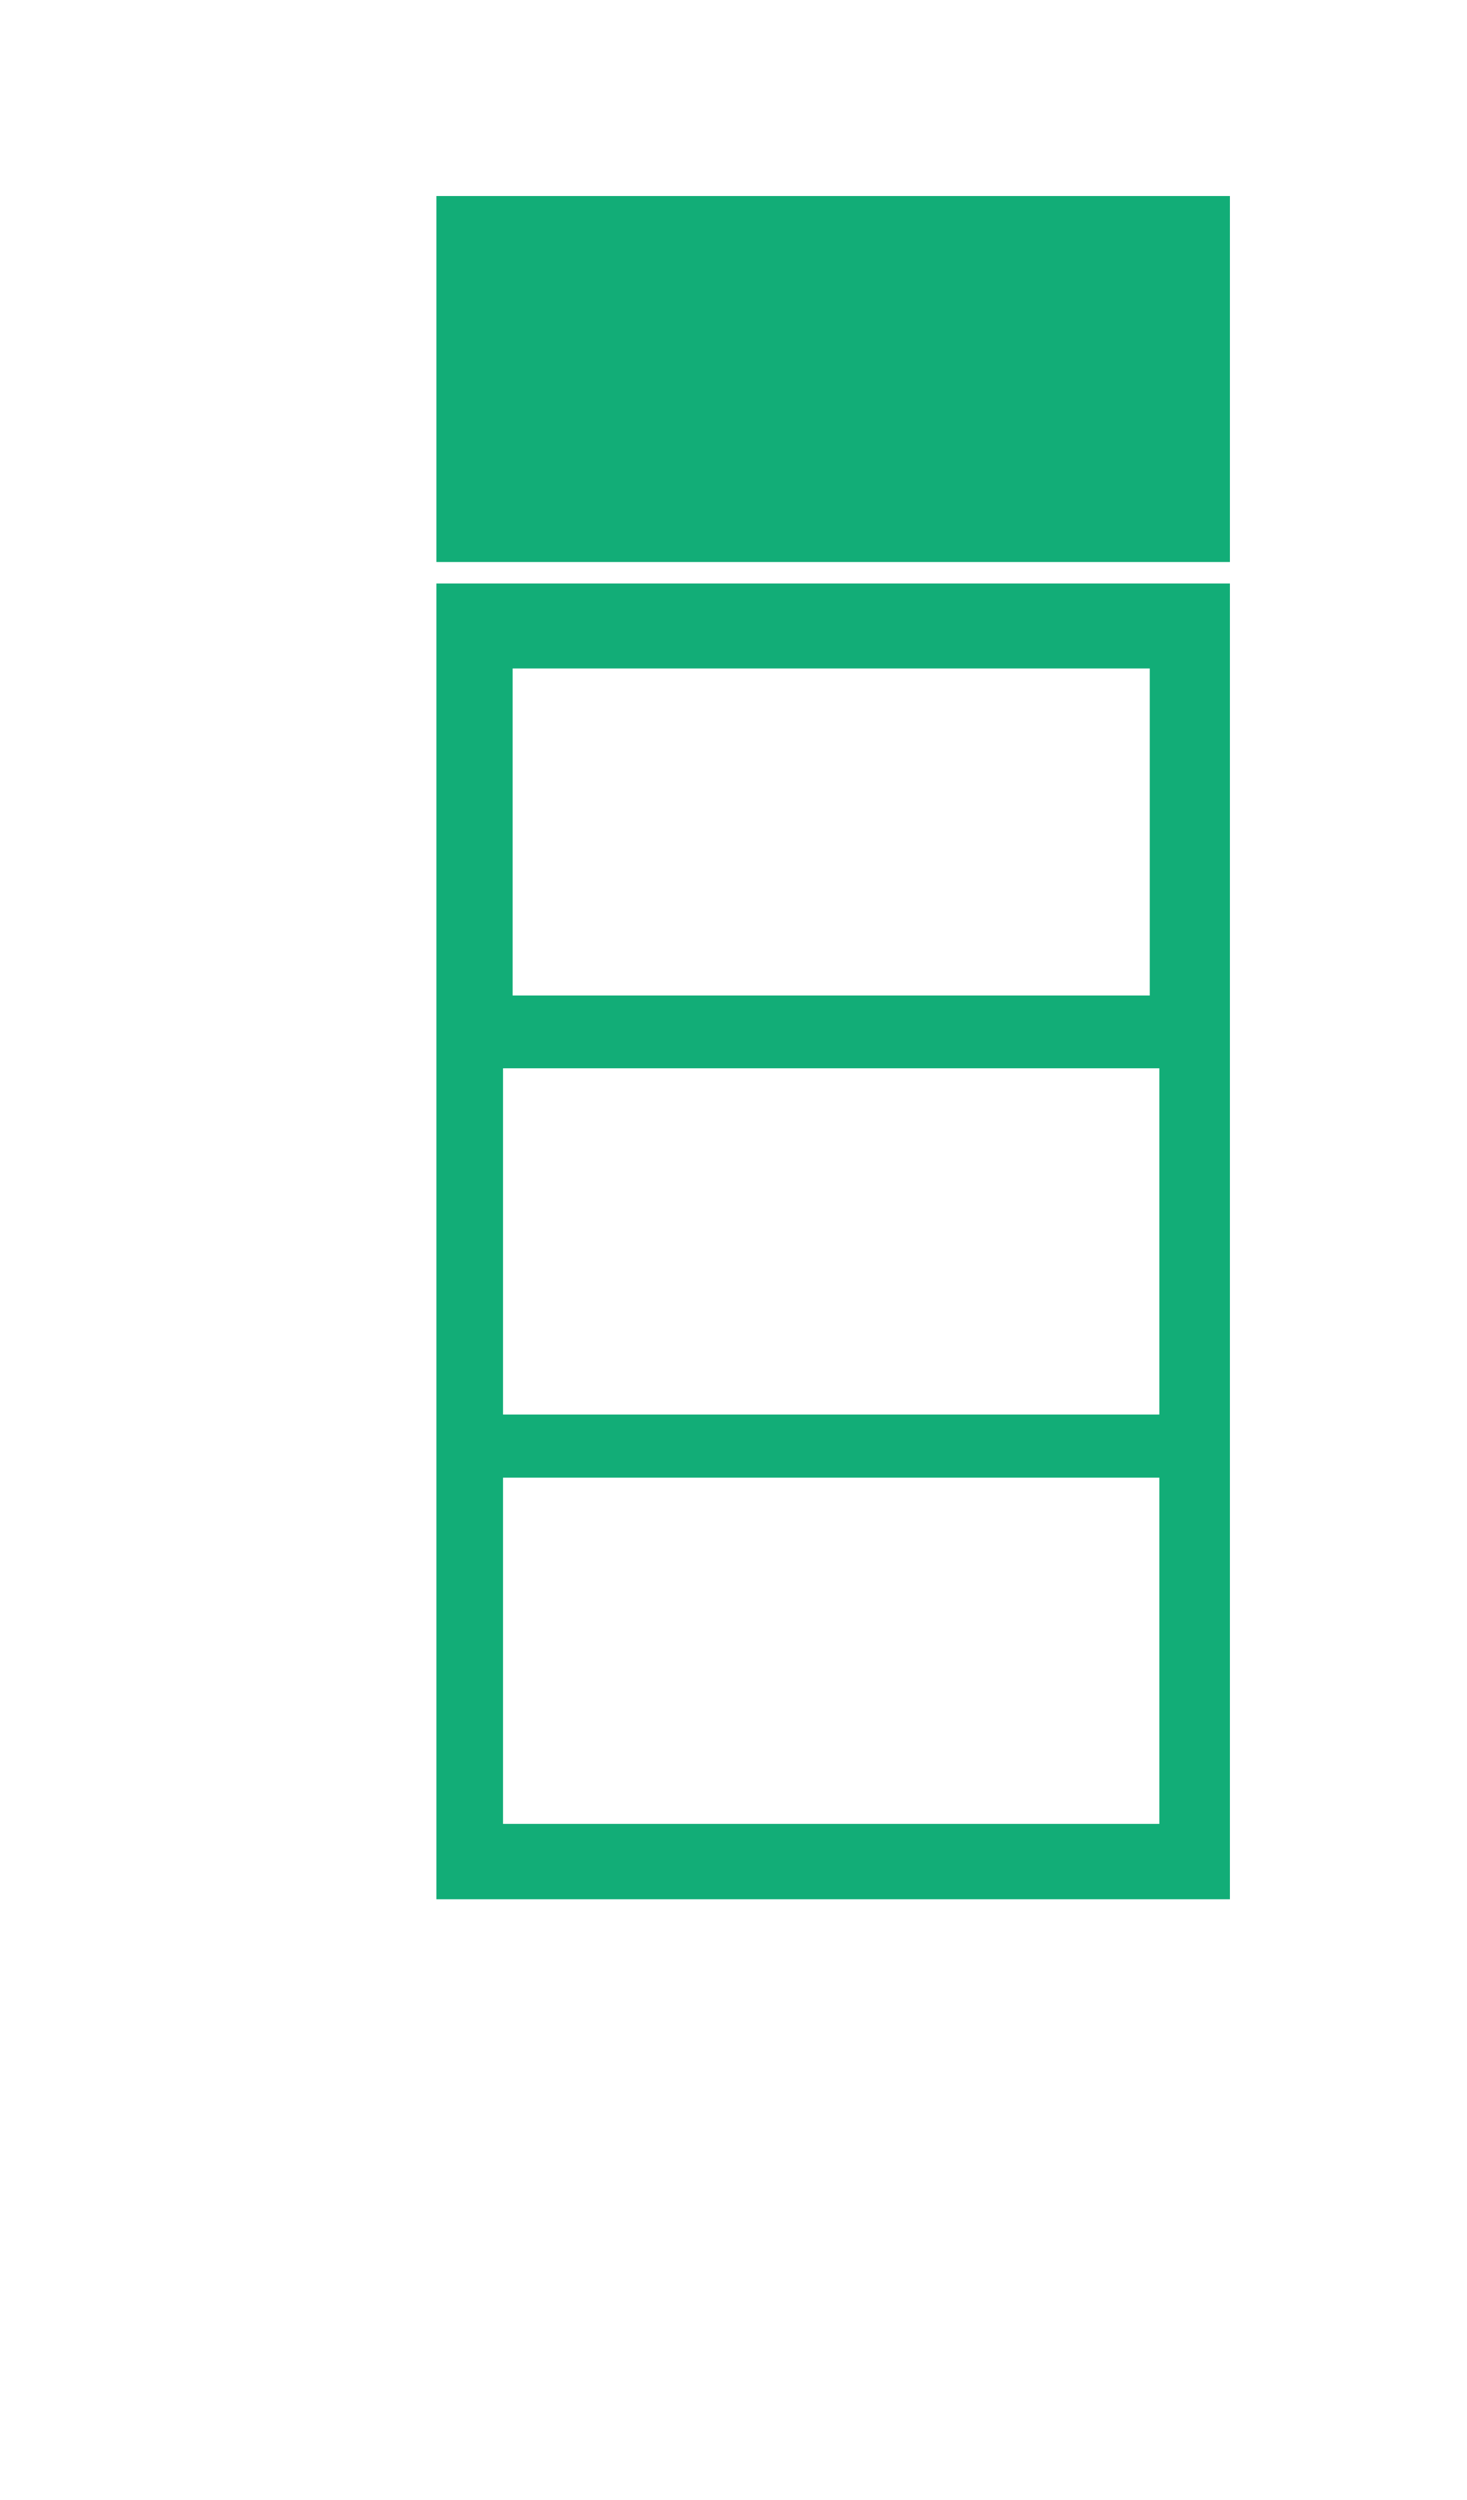
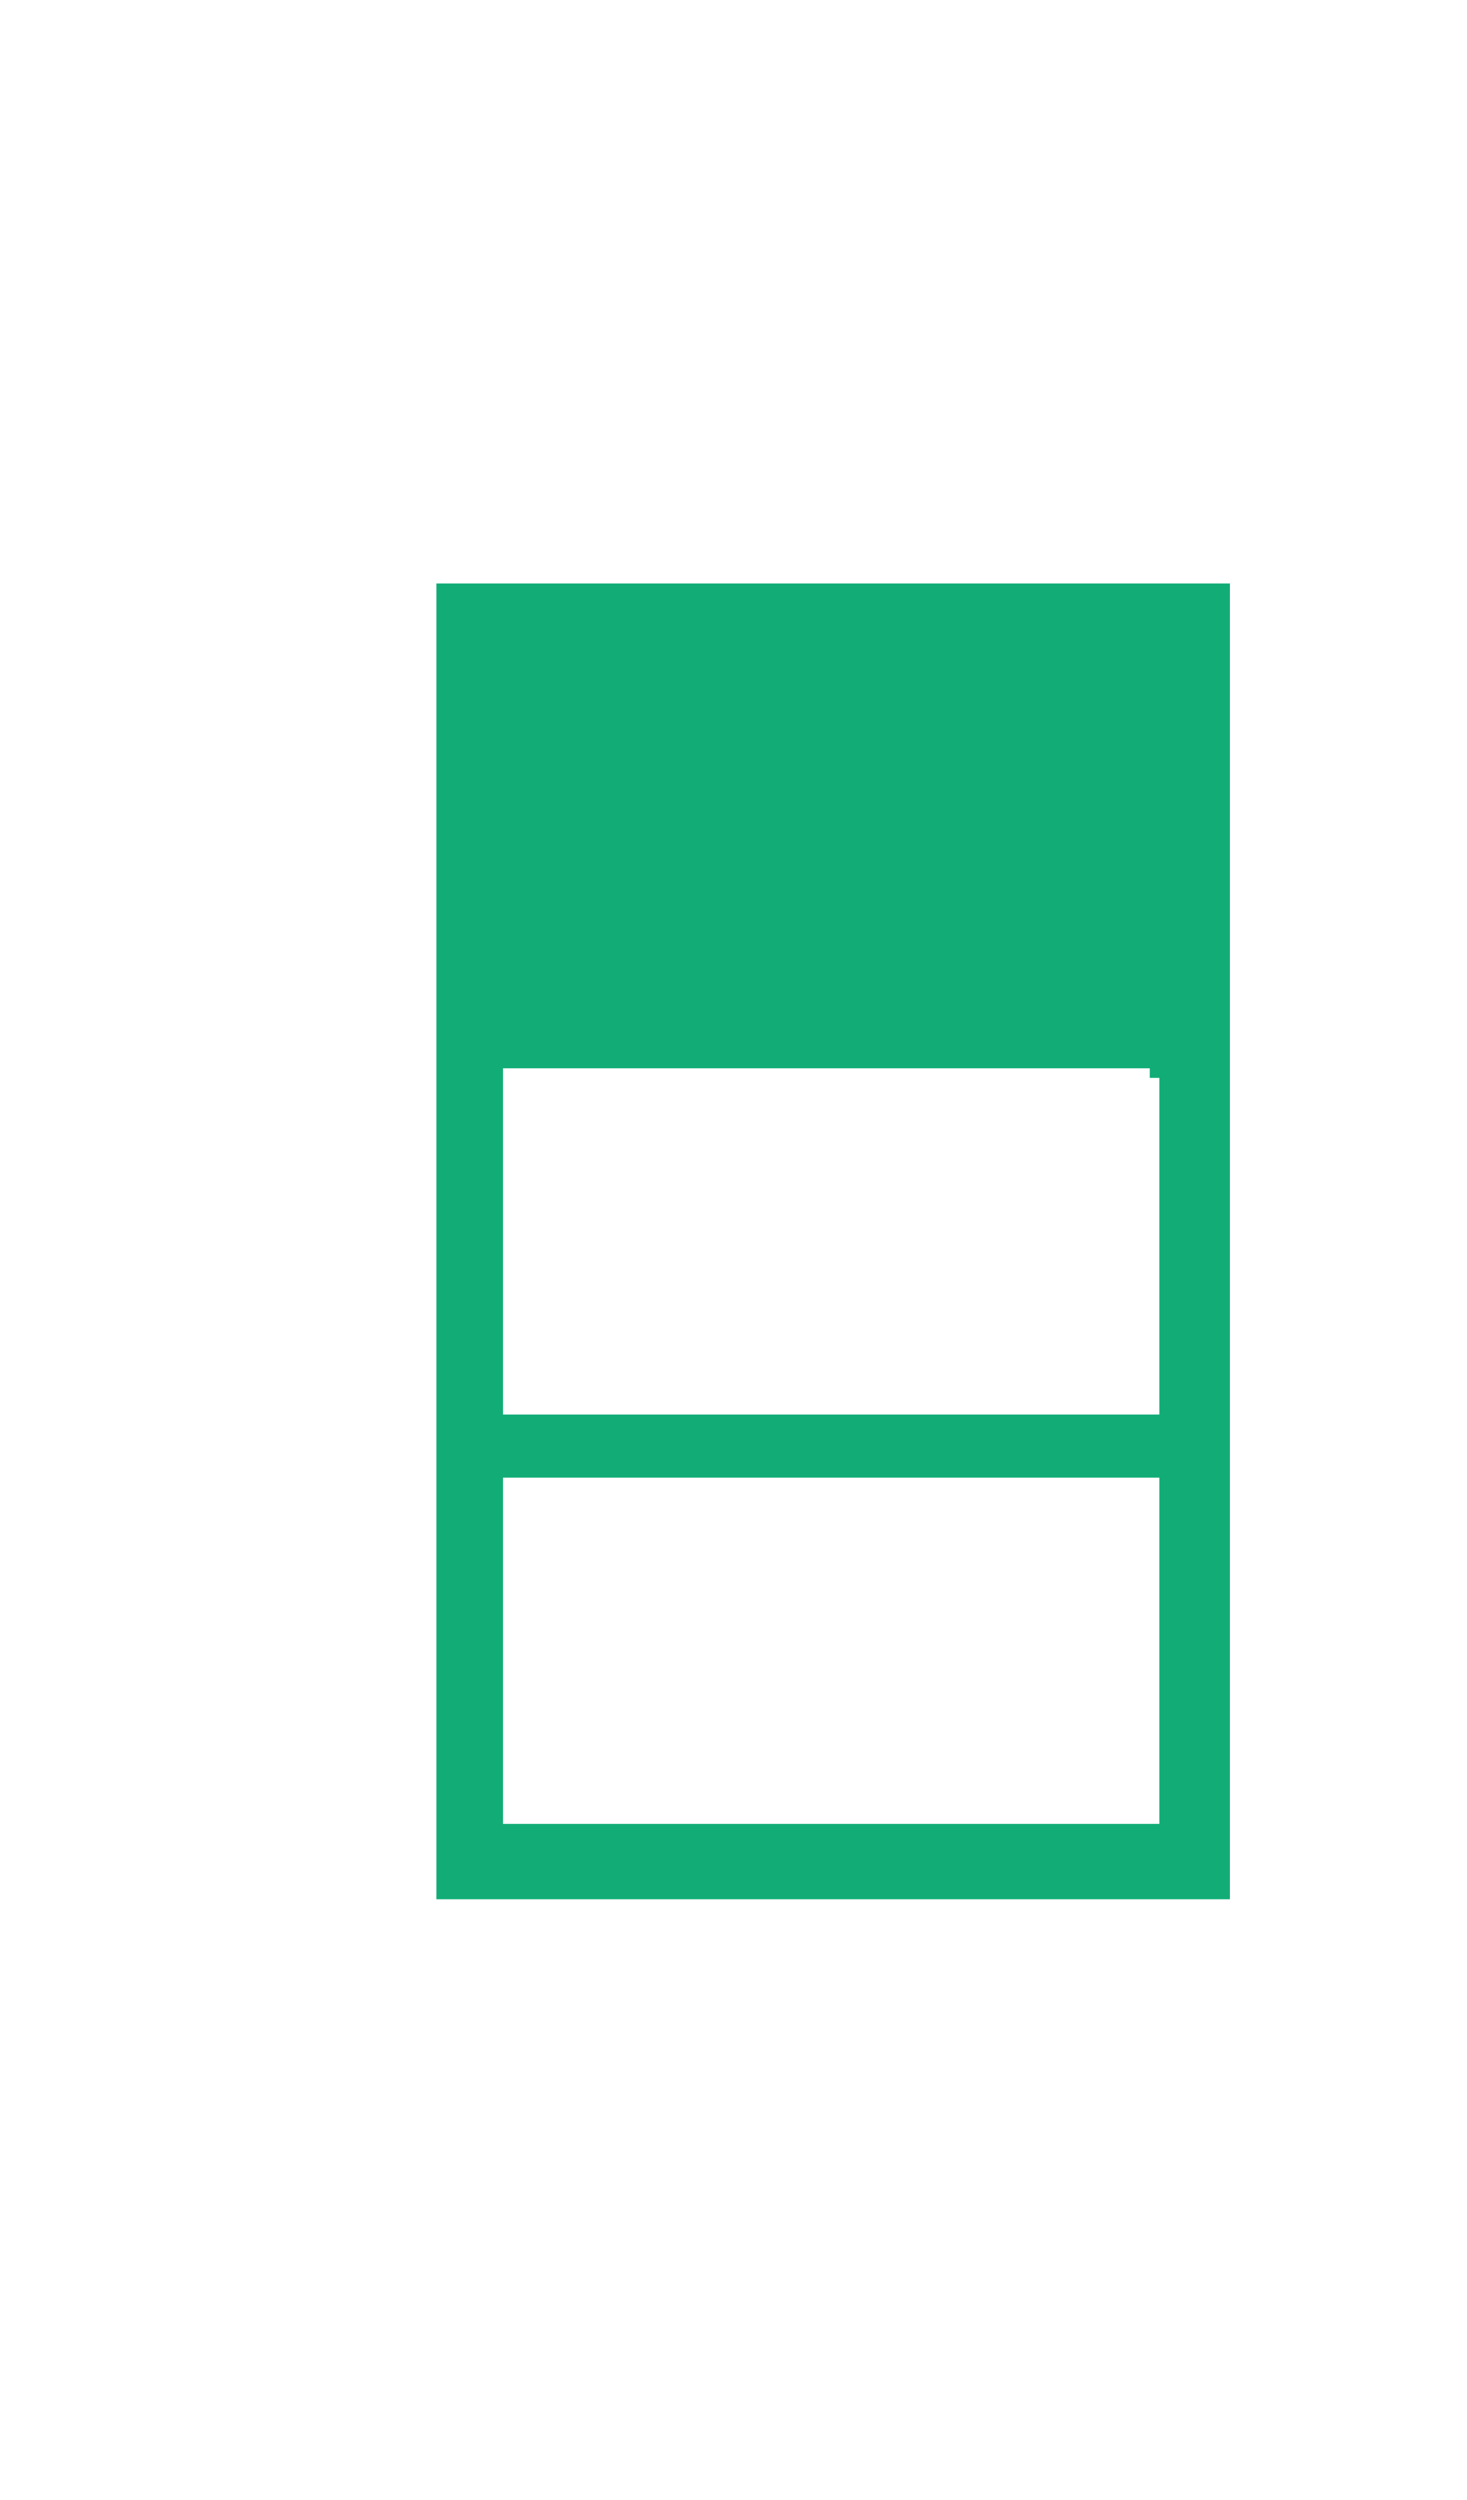
<svg xmlns="http://www.w3.org/2000/svg" width="27" height="46" viewBox="0 0 27 46" fill="none">
  <g filter="url(#filter0_d_15381_50170)">
-     <path d="M9.023 4.091H23.518V34.75H9.023V4.091Z" fill="#12AD77" />
    <path d="M23.516 11.22H8.516V35.824H23.516V11.22Z" fill="#12AD77" stroke="white" stroke-width="0.395" stroke-miterlimit="10" />
-     <path d="M23.516 4.091H8.516V11.22H23.516V4.091Z" fill="#12AD77" stroke="white" stroke-width="0.395" stroke-miterlimit="10" />
-     <path d="M21.843 12.981H10.117V18.998H21.843V12.981Z" fill="white" />
-     <path d="M21.843 20.514H10.117V26.531H21.843V20.514Z" fill="white" stroke="white" stroke-width="0.353" stroke-miterlimit="10" />
+     <path d="M21.843 20.514H10.117V26.531H21.843V20.514" fill="white" stroke="white" stroke-width="0.353" stroke-miterlimit="10" />
    <path d="M21.843 28.046H10.117V34.063H21.843V28.046Z" fill="white" stroke="white" stroke-width="0.353" stroke-miterlimit="10" />
  </g>
  <defs>
    <filter id="filter0_d_15381_50170" x="-2.901" y="-2.372" width="31.369" height="50.042" filterUnits="userSpaceOnUse" color-interpolation-filters="sRGB">
      <feFlood flood-opacity="0" result="BackgroundImageFix" />
      <feColorMatrix in="SourceAlpha" type="matrix" values="0 0 0 0 0 0 0 0 0 0 0 0 0 0 0 0 0 0 127 0" result="hardAlpha" />
      <feOffset dx="-0.682" dy="-0.682" />
      <feGaussianBlur stdDeviation="1.364" />
      <feComposite in2="hardAlpha" operator="out" />
      <feColorMatrix type="matrix" values="0 0 0 0 0 0 0 0 0 0 0 0 0 0 0 0 0 0 0.1 0" />
      <feBlend mode="normal" in2="BackgroundImageFix" result="effect1_dropShadow_15381_50170" />
      <feBlend mode="normal" in="SourceGraphic" in2="effect1_dropShadow_15381_50170" result="shape" />
    </filter>
  </defs>
</svg>